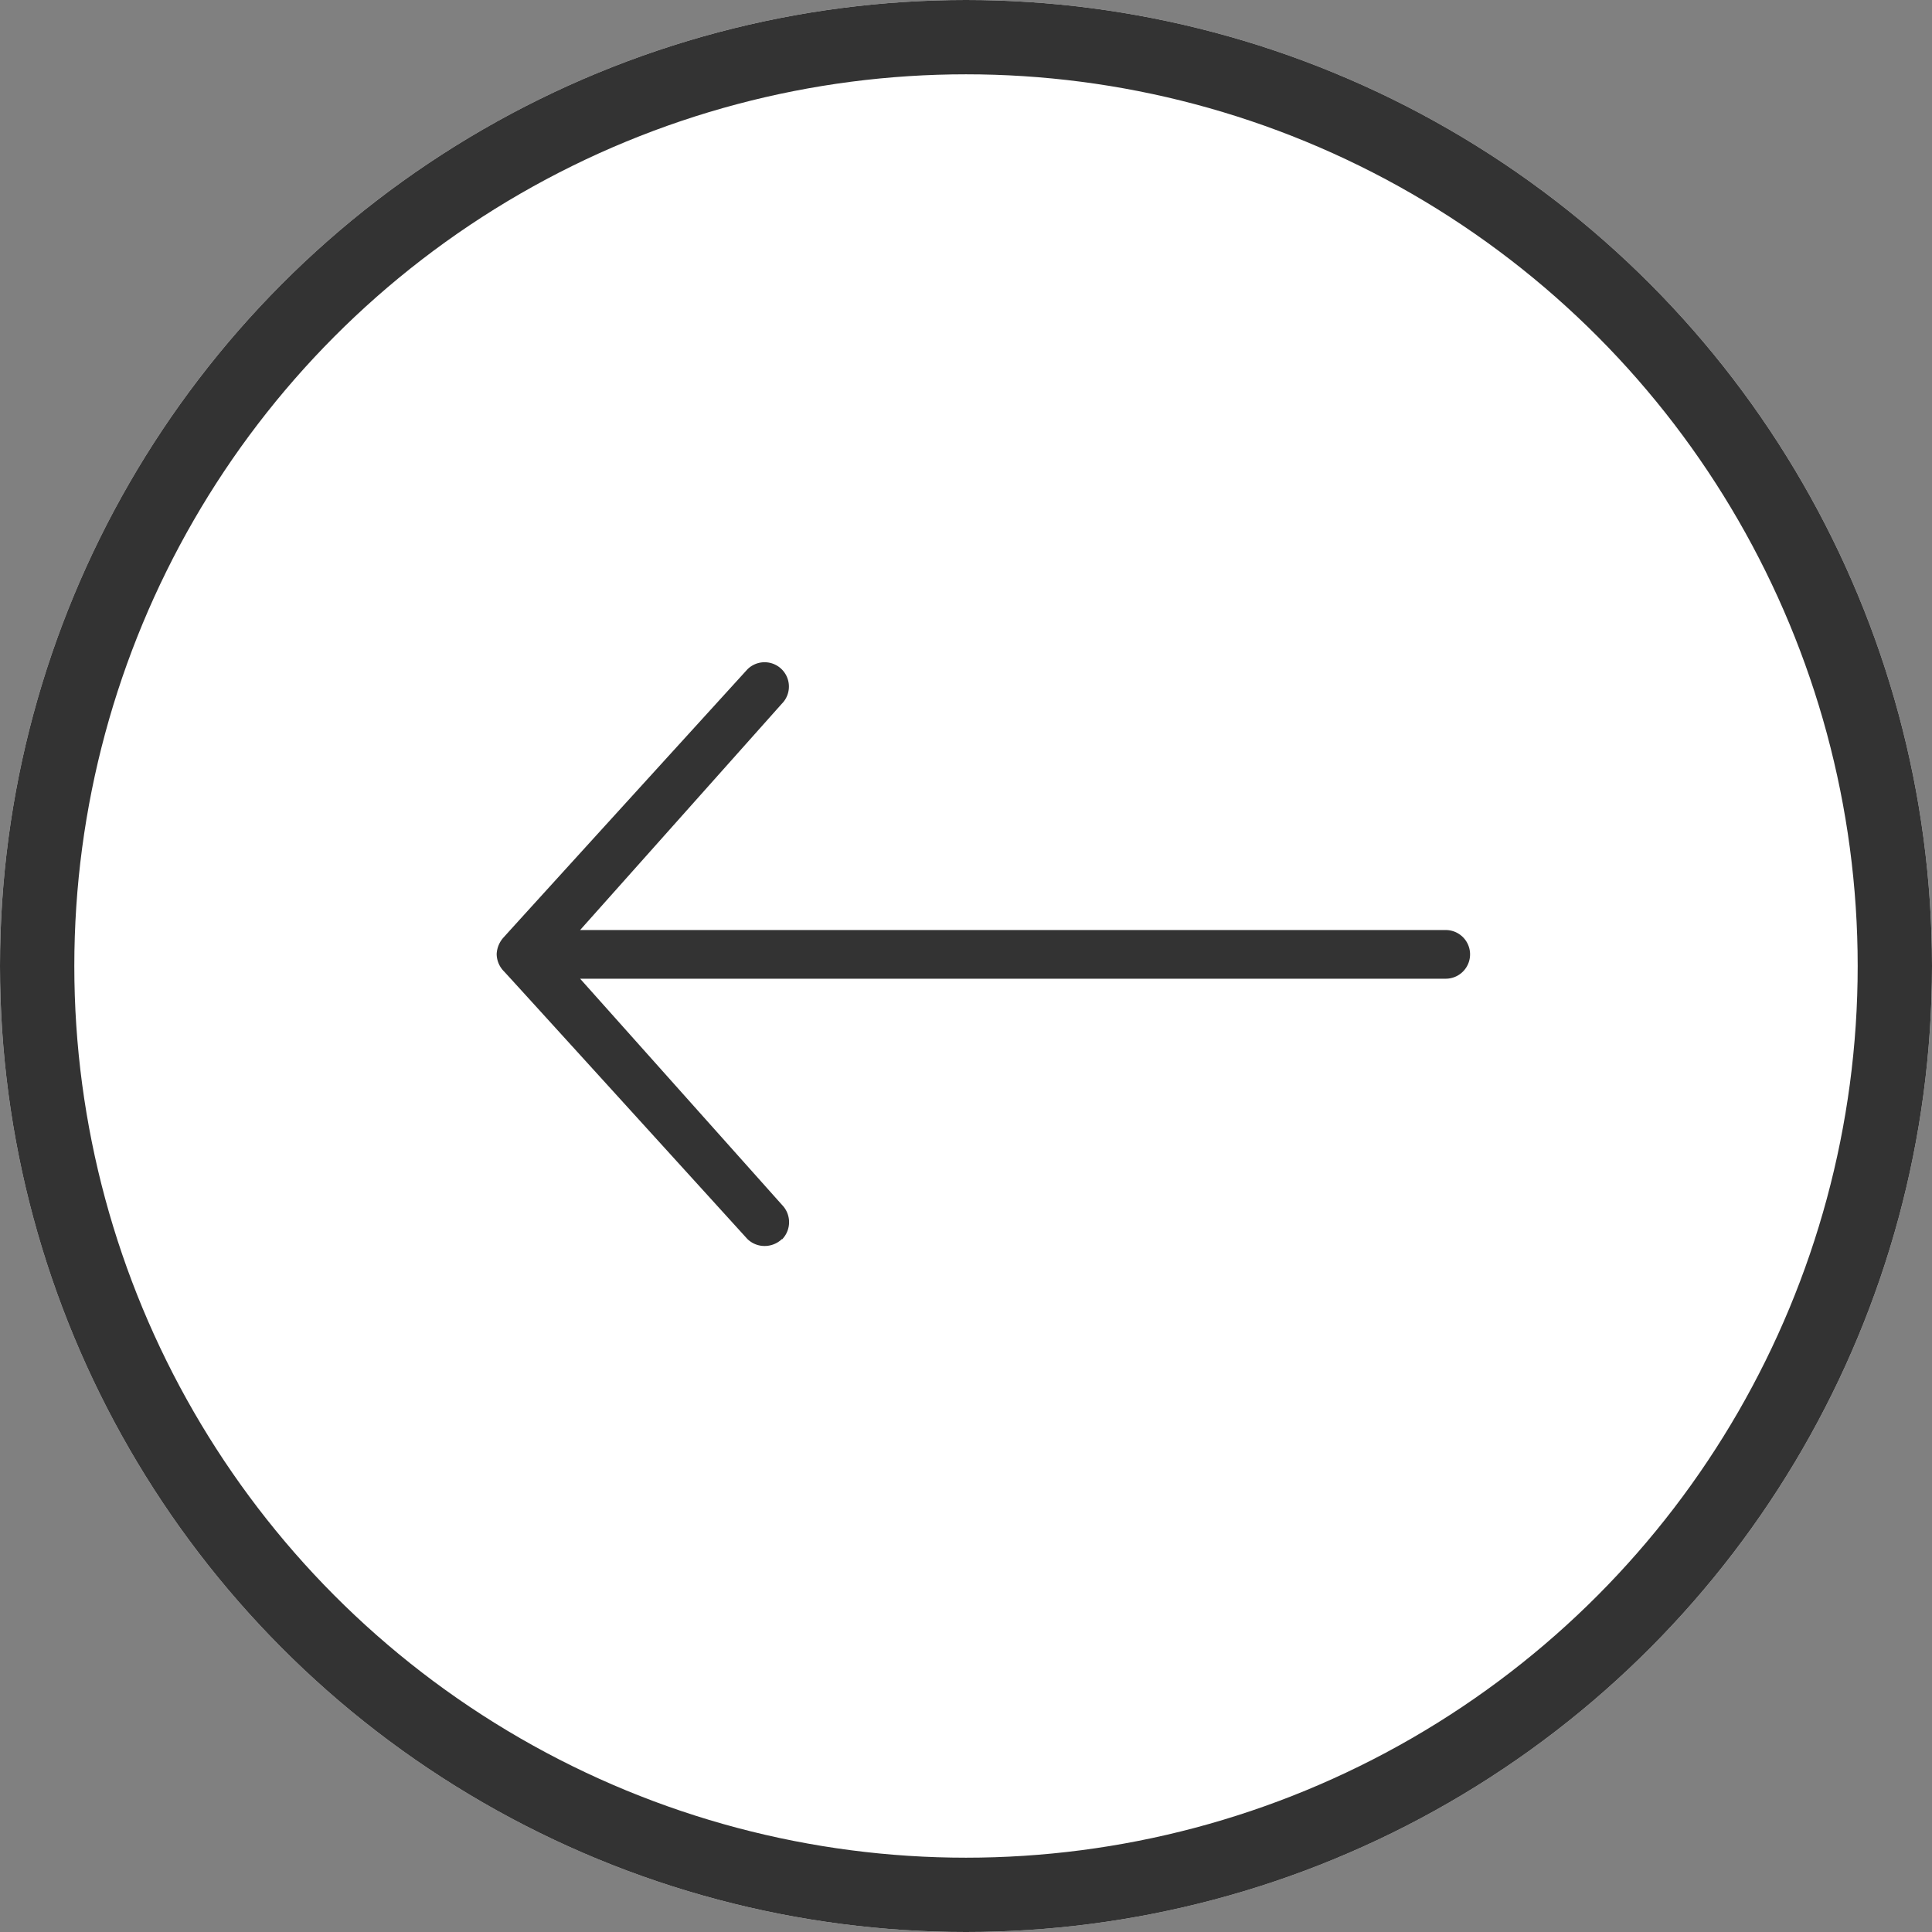
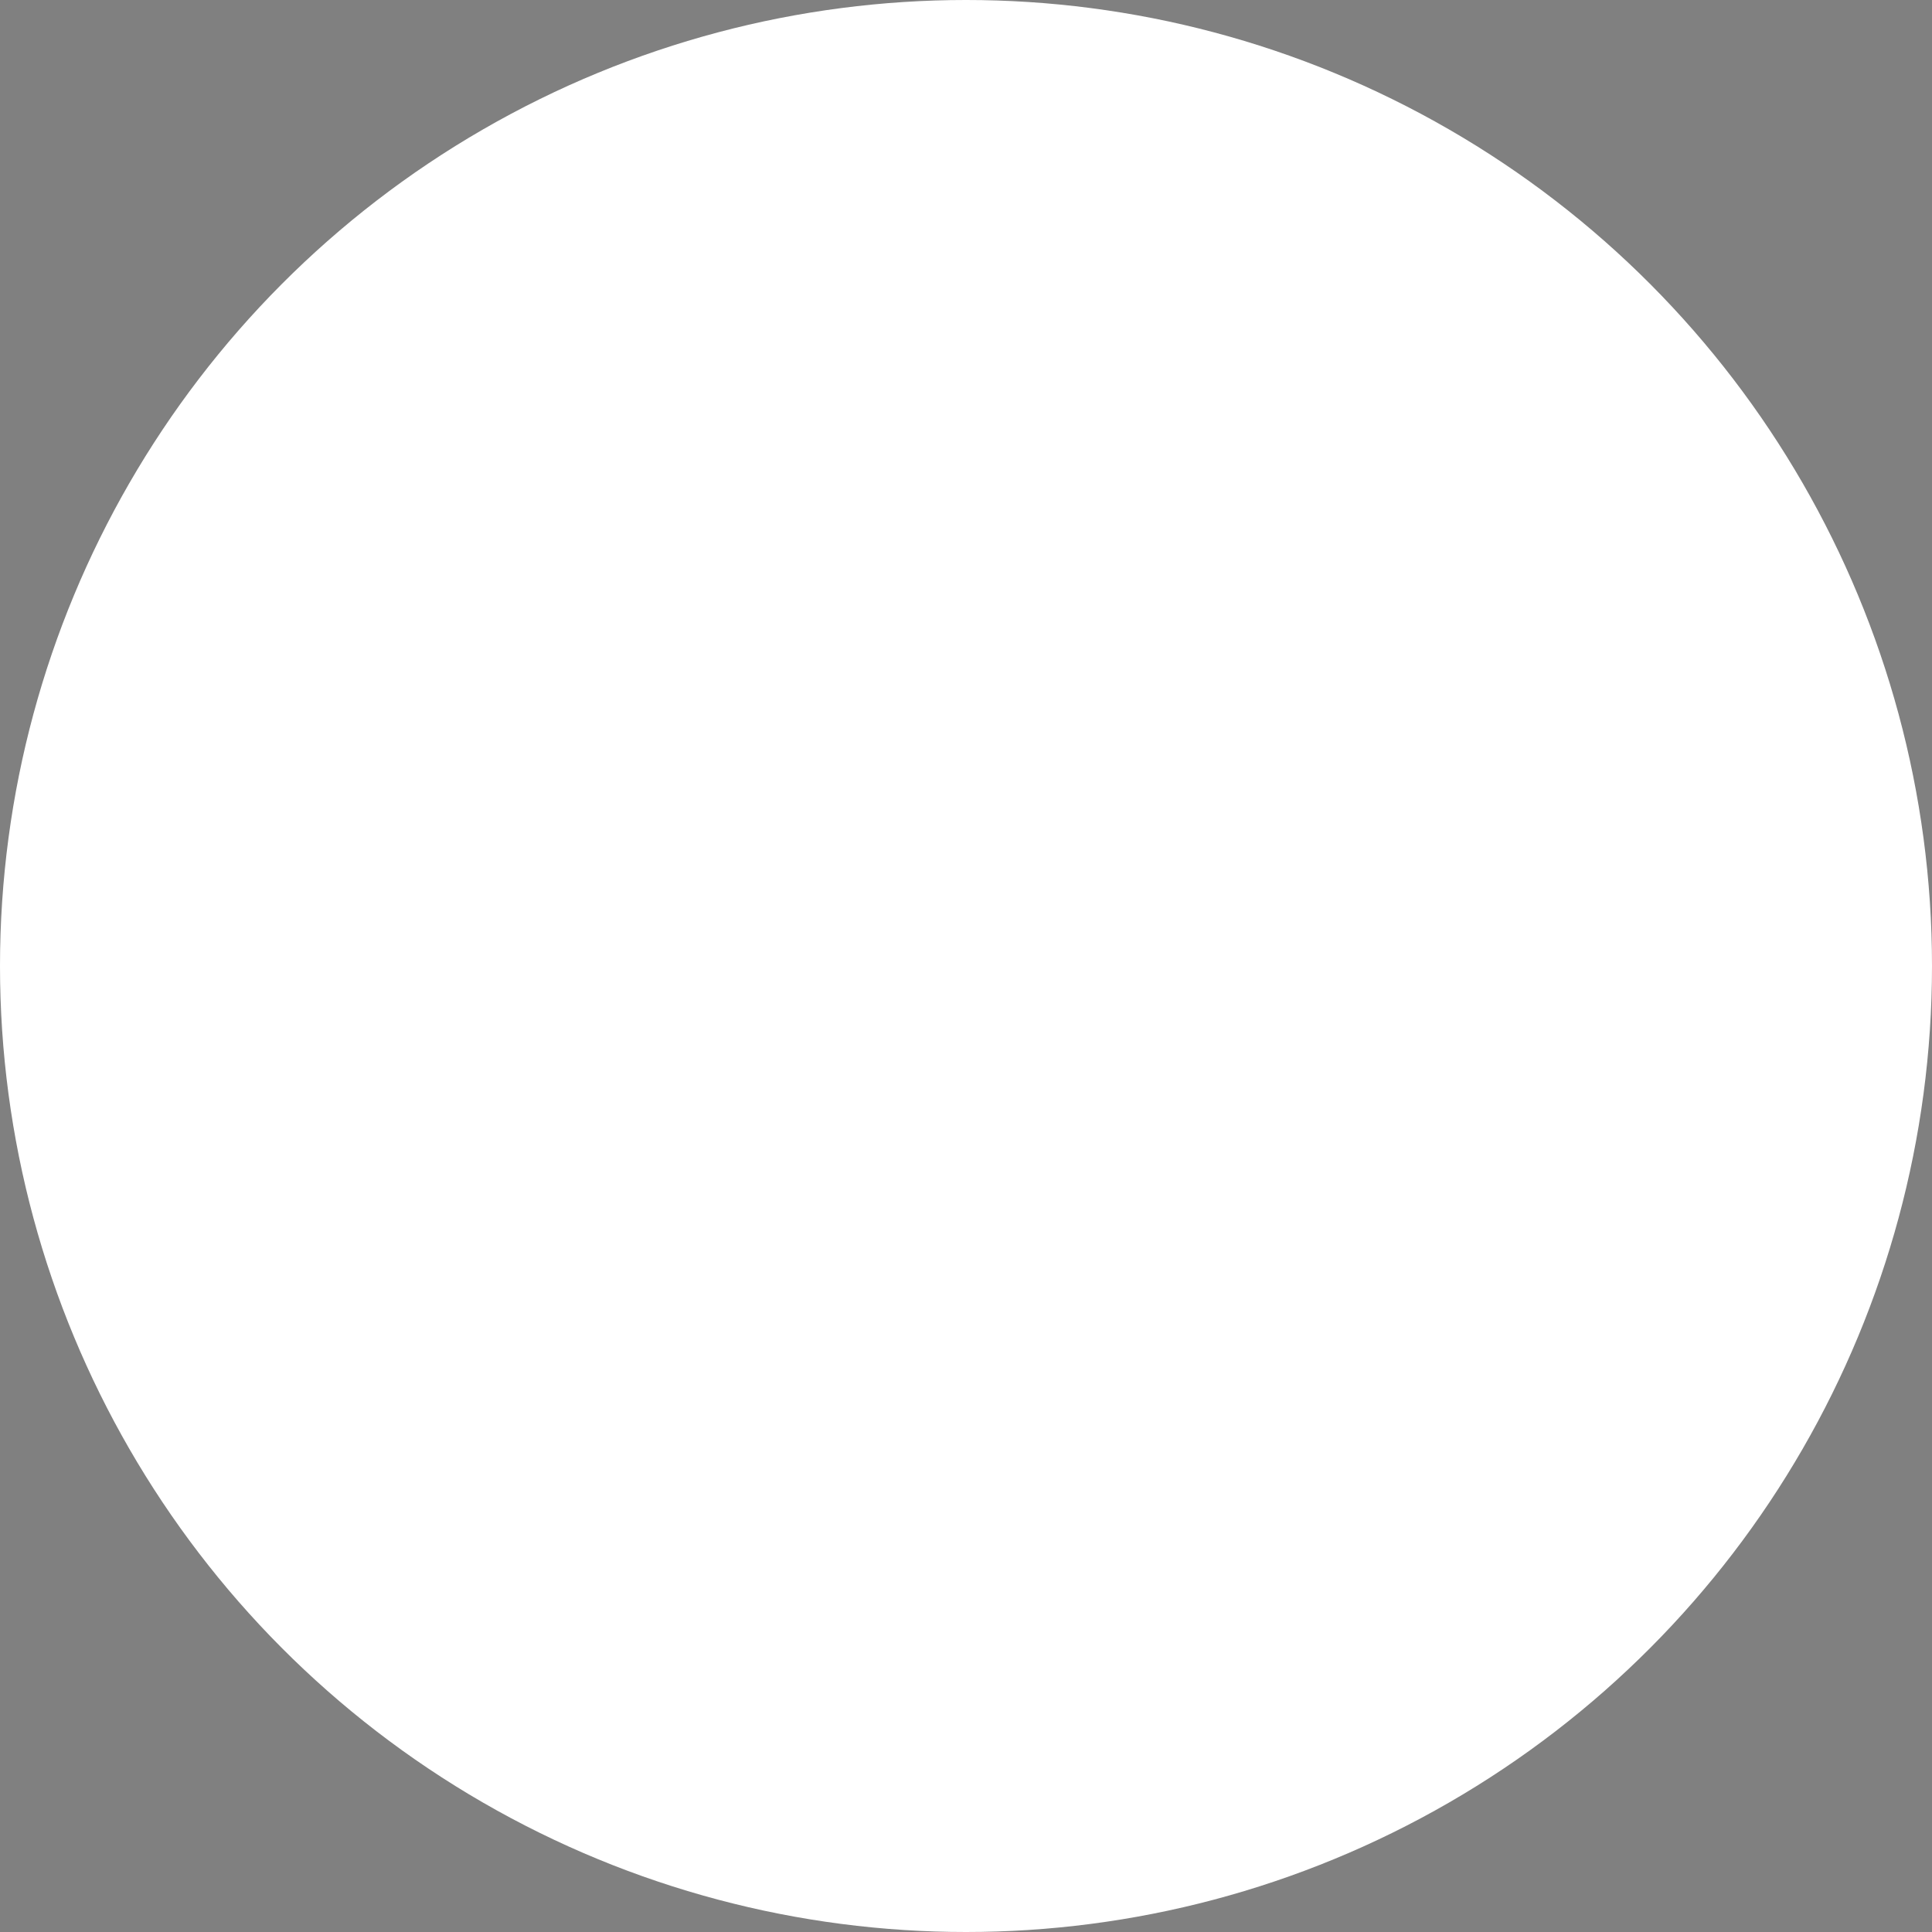
<svg xmlns="http://www.w3.org/2000/svg" width="26" height="26" viewBox="0 0 26 26">
  <rect x="0" y="0" width="26" height="26" fill="#808080" stroke="none" />
  <g id="back-icon" transform="translate(-68 -564)">
    <g id="楕円形_4" data-name="楕円形 4" transform="translate(68 564)" fill="#fff" stroke="#333" stroke-width="1">
      <circle cx="13" cy="13" r="13" stroke="none" />
-       <circle cx="13" cy="13" r="12.5" fill="none" />
    </g>
-     <path id="Icon_ion-ios-arrow-thin-left" data-name="Icon ion-ios-arrow-thin-left" d="M10.589,19.014a.332.332,0,0,0,0-.463L7.871,15.506H19.52a.327.327,0,0,0,0-.655H7.871l2.714-3.045a.327.327,0,1,0-.463-.463s-3.242,3.561-3.274,3.6a.355.355,0,0,0-.1.233.336.336,0,0,0,.1.233c.033.033,3.274,3.6,3.274,3.6a.331.331,0,0,0,.233.094.339.339,0,0,0,.233-.094Z" transform="translate(67.936 561.665)" fill="#333" />
  </g>
</svg>